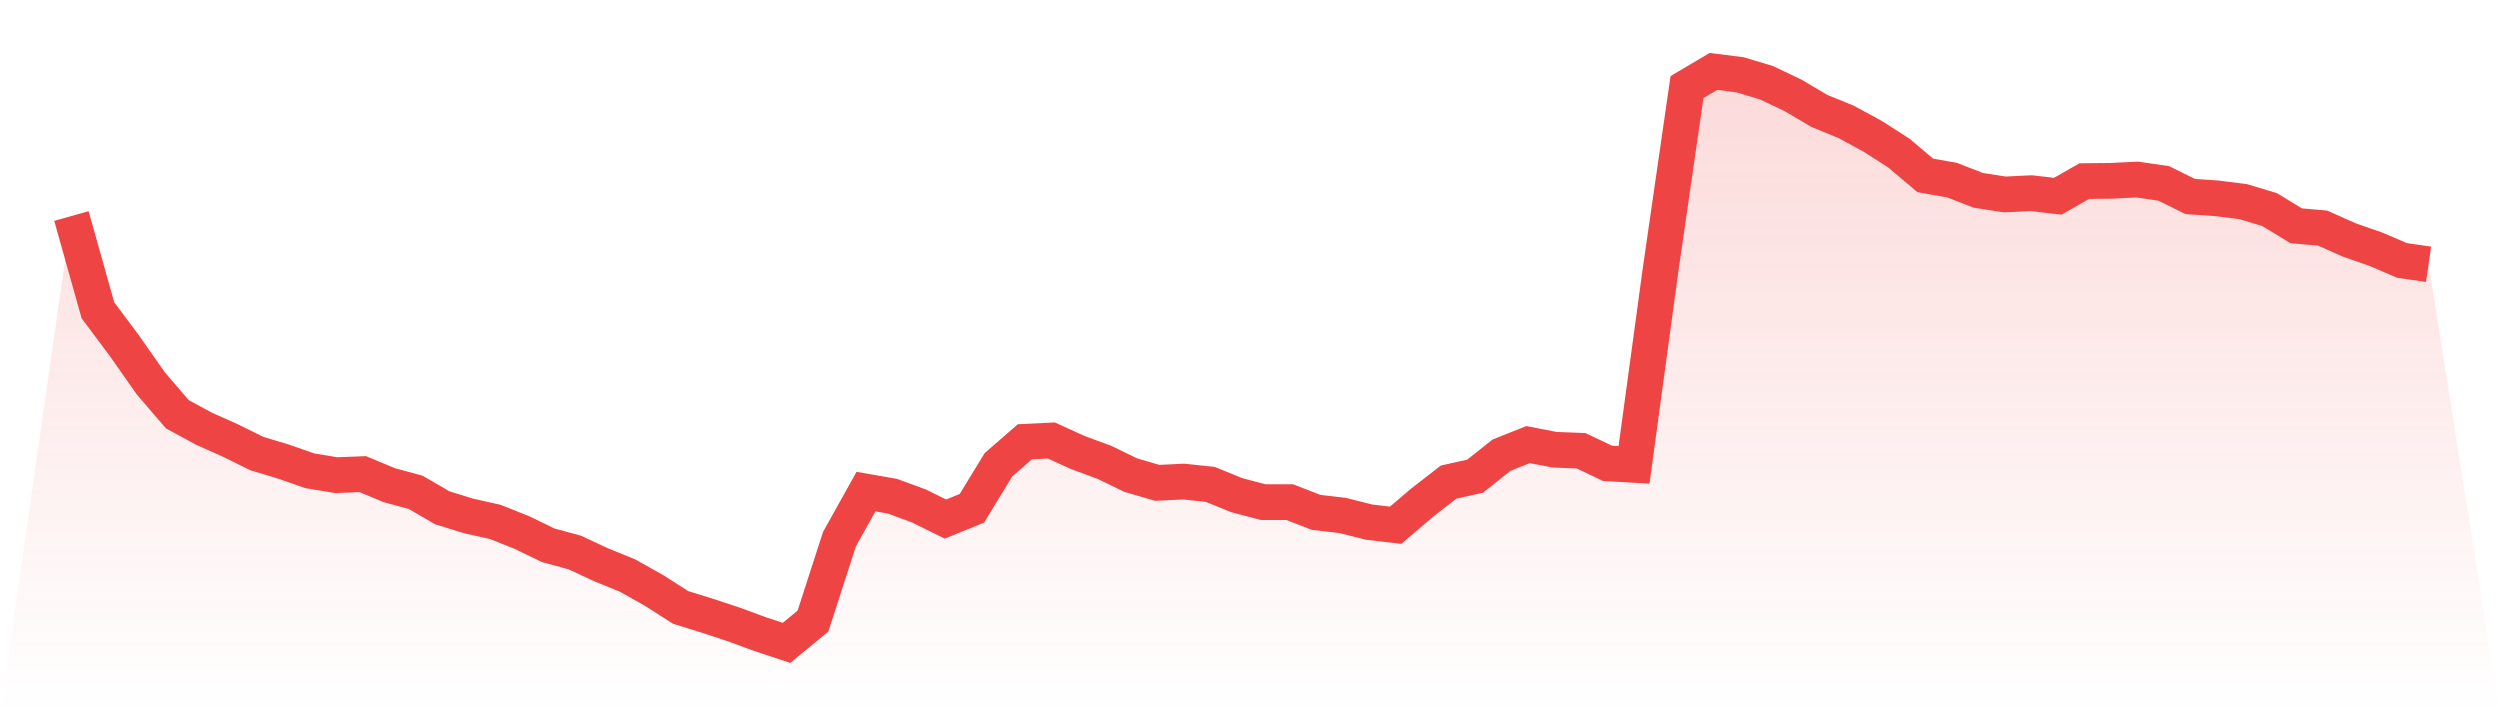
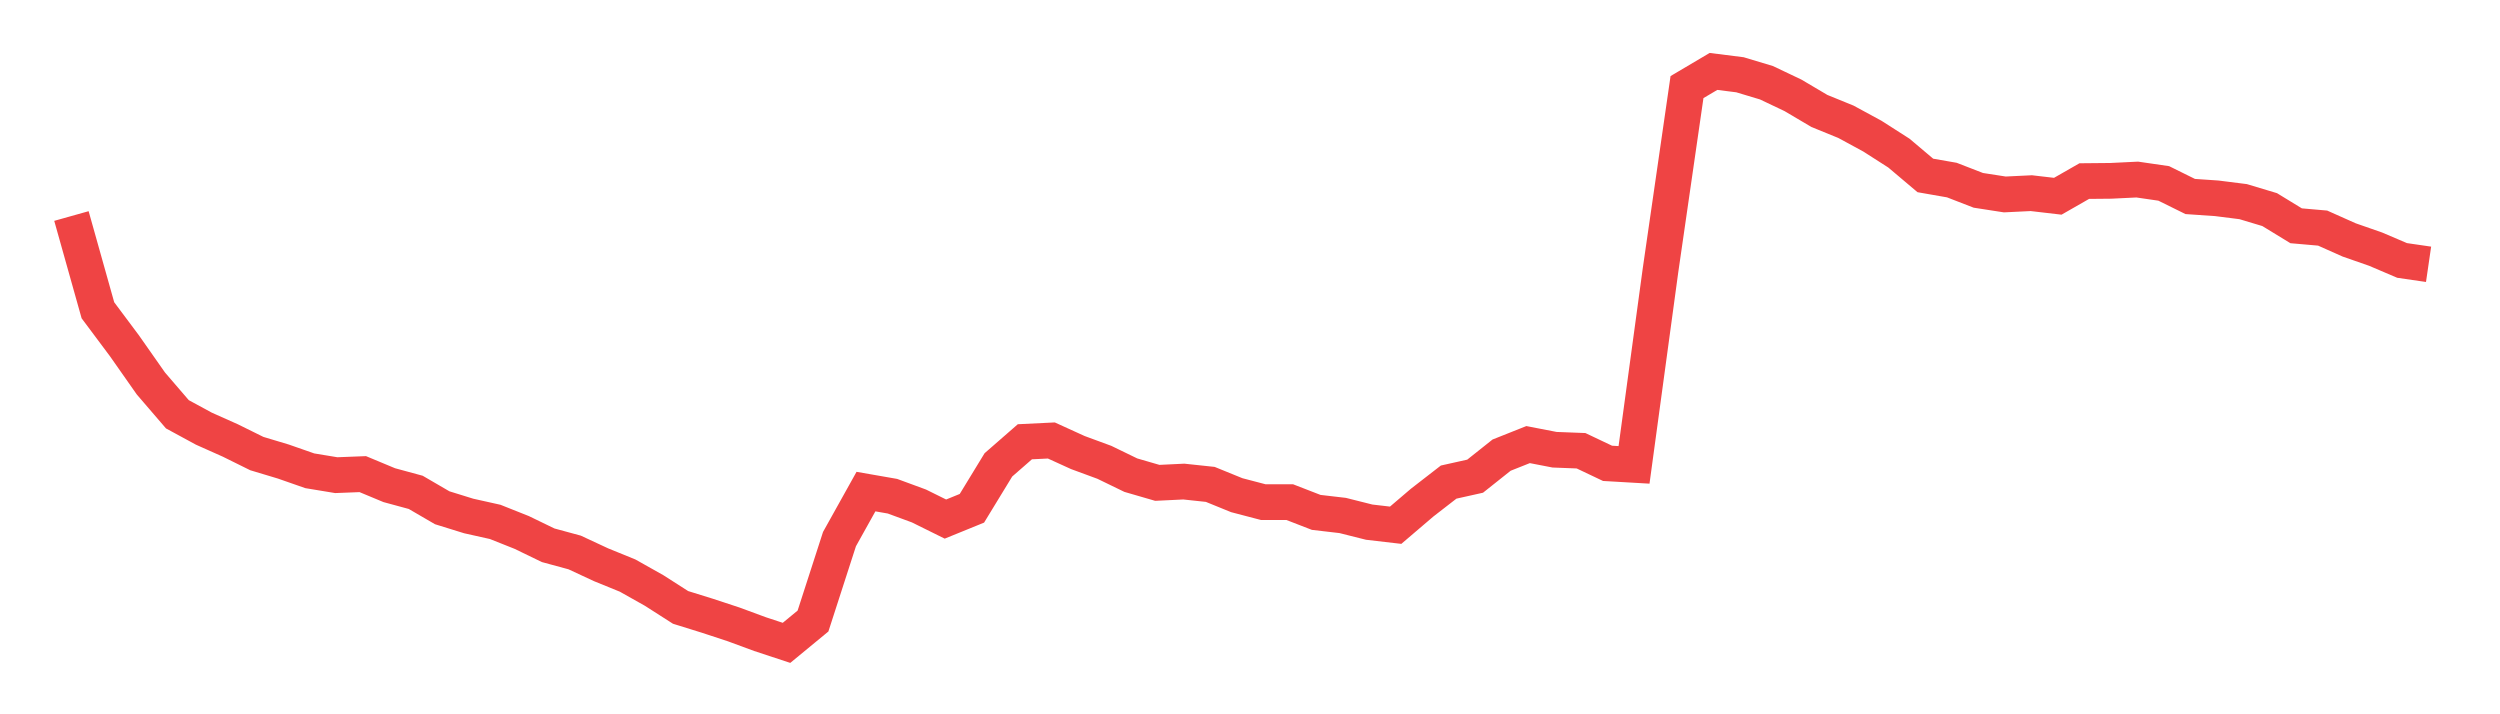
<svg xmlns="http://www.w3.org/2000/svg" viewBox="0 0 140 40">
  <defs>
    <linearGradient id="gradient" x1="0" x2="0" y1="0" y2="1">
      <stop offset="0%" stop-color="#ef4444" stop-opacity="0.2" />
      <stop offset="100%" stop-color="#ef4444" stop-opacity="0" />
    </linearGradient>
  </defs>
-   <path d="M4,12.097 L4,12.097 L5.483,17.375 L6.966,19.36 L8.449,21.474 L9.933,23.2 L11.416,24.005 L12.899,24.667 L14.382,25.4 L15.865,25.846 L17.348,26.364 L18.831,26.609 L20.315,26.551 L21.798,27.169 L23.281,27.572 L24.764,28.435 L26.247,28.895 L27.73,29.226 L29.213,29.816 L30.697,30.535 L32.18,30.938 L33.663,31.628 L35.146,32.232 L36.629,33.066 L38.112,34.015 L39.596,34.476 L41.079,34.964 L42.562,35.511 L44.045,36 L45.528,34.778 L47.011,30.19 L48.494,27.529 L49.978,27.788 L51.461,28.334 L52.944,29.068 L54.427,28.464 L55.91,26.033 L57.393,24.739 L58.876,24.667 L60.36,25.343 L61.843,25.889 L63.326,26.609 L64.809,27.04 L66.292,26.968 L67.775,27.126 L69.258,27.73 L70.742,28.119 L72.225,28.119 L73.708,28.694 L75.191,28.867 L76.674,29.24 L78.157,29.413 L79.64,28.147 L81.124,26.997 L82.607,26.666 L84.09,25.487 L85.573,24.897 L87.056,25.185 L88.539,25.242 L90.022,25.947 L91.506,26.033 L92.989,15.132 L94.472,4.877 L95.955,4 L97.438,4.187 L98.921,4.633 L100.404,5.338 L101.888,6.215 L103.371,6.819 L104.854,7.624 L106.337,8.573 L107.82,9.825 L109.303,10.084 L110.787,10.659 L112.27,10.889 L113.753,10.817 L115.236,10.99 L116.719,10.141 L118.202,10.127 L119.685,10.055 L121.169,10.271 L122.652,11.004 L124.135,11.105 L125.618,11.292 L127.101,11.738 L128.584,12.644 L130.067,12.773 L131.551,13.435 L133.034,13.952 L134.517,14.585 L136,14.801 L140,40 L0,40 z" fill="url(#gradient)" />
  <path d="M4,12.097 L4,12.097 L5.483,17.375 L6.966,19.36 L8.449,21.474 L9.933,23.2 L11.416,24.005 L12.899,24.667 L14.382,25.4 L15.865,25.846 L17.348,26.364 L18.831,26.609 L20.315,26.551 L21.798,27.169 L23.281,27.572 L24.764,28.435 L26.247,28.895 L27.73,29.226 L29.213,29.816 L30.697,30.535 L32.18,30.938 L33.663,31.628 L35.146,32.232 L36.629,33.066 L38.112,34.015 L39.596,34.476 L41.079,34.964 L42.562,35.511 L44.045,36 L45.528,34.778 L47.011,30.19 L48.494,27.529 L49.978,27.788 L51.461,28.334 L52.944,29.068 L54.427,28.464 L55.91,26.033 L57.393,24.739 L58.876,24.667 L60.36,25.343 L61.843,25.889 L63.326,26.609 L64.809,27.04 L66.292,26.968 L67.775,27.126 L69.258,27.73 L70.742,28.119 L72.225,28.119 L73.708,28.694 L75.191,28.867 L76.674,29.24 L78.157,29.413 L79.64,28.147 L81.124,26.997 L82.607,26.666 L84.09,25.487 L85.573,24.897 L87.056,25.185 L88.539,25.242 L90.022,25.947 L91.506,26.033 L92.989,15.132 L94.472,4.877 L95.955,4 L97.438,4.187 L98.921,4.633 L100.404,5.338 L101.888,6.215 L103.371,6.819 L104.854,7.624 L106.337,8.573 L107.82,9.825 L109.303,10.084 L110.787,10.659 L112.27,10.889 L113.753,10.817 L115.236,10.99 L116.719,10.141 L118.202,10.127 L119.685,10.055 L121.169,10.271 L122.652,11.004 L124.135,11.105 L125.618,11.292 L127.101,11.738 L128.584,12.644 L130.067,12.773 L131.551,13.435 L133.034,13.952 L134.517,14.585 L136,14.801" fill="none" stroke="#ef4444" stroke-width="2" />
</svg>